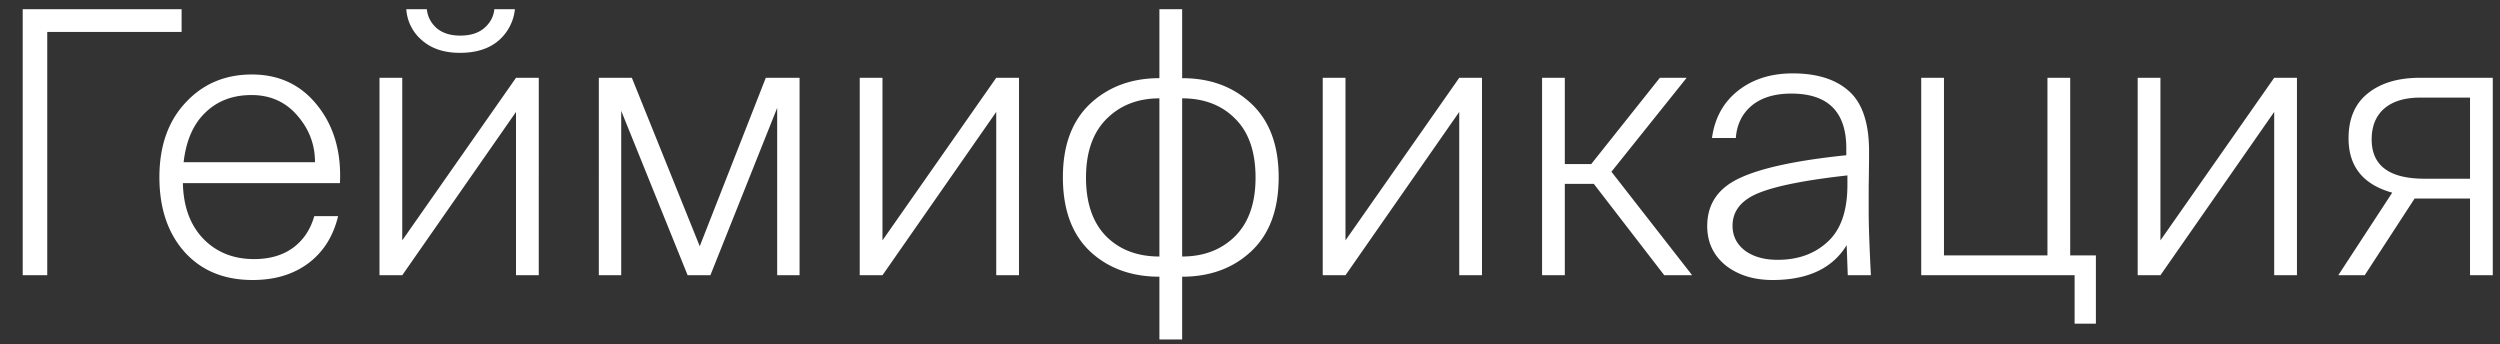
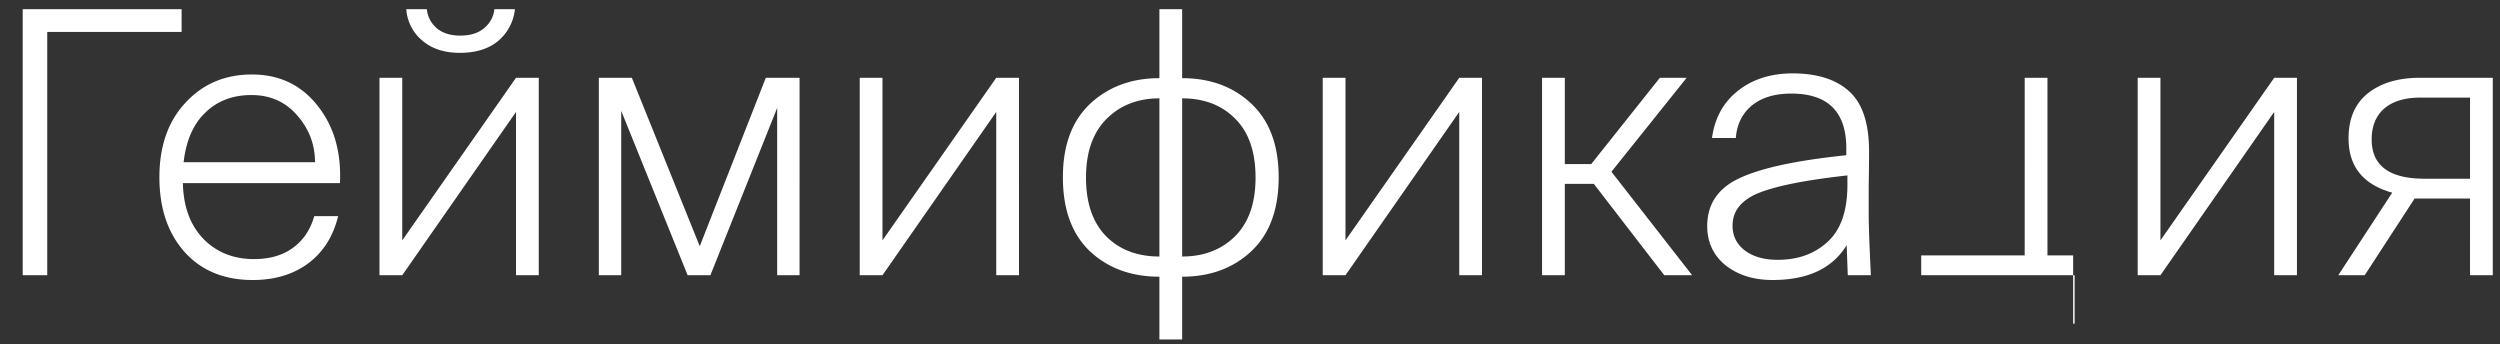
<svg xmlns="http://www.w3.org/2000/svg" width="109" height="15" fill="none">
  <rect width="100%" height="100%" fill="#333333" stroke="none" />
-   <path d="M2.06 12H.99V.4h6.928v.992H2.06V12Zm8.954.208c-1.248 0-2.24-.41-2.976-1.232-.725-.821-1.088-1.904-1.088-3.248 0-1.355.379-2.437 1.136-3.248.757-.821 1.723-1.232 2.896-1.232 1.195 0 2.15.453 2.864 1.36.714.896 1.04 2.021.976 3.376H7.974c.021 1.024.32 1.835.896 2.432.576.587 1.312.88 2.208.88.672 0 1.232-.16 1.68-.48.459-.33.773-.795.944-1.392h1.04c-.214.885-.65 1.573-1.312 2.064-.65.48-1.456.72-2.416.72Zm1.952-7.168c-.512-.597-1.179-.896-2-.896s-1.493.256-2.016.768c-.523.501-.837 1.221-.944 2.16h5.728c0-.768-.256-1.445-.768-2.032Zm7.084-2.736c-.682 0-1.232-.181-1.648-.544A1.943 1.943 0 0 1 17.714.4h.896c.032.32.171.592.416.816.256.224.603.336 1.04.336.448 0 .8-.112 1.056-.336.256-.224.4-.496.432-.816h.896a2.08 2.08 0 0 1-.72 1.376c-.416.352-.976.528-1.68.528ZM17.538 12h-.992V3.392h.992v7.088l4.96-7.088h.992V12h-.992V4.88L17.538 12Zm9.547 0h-.976V3.392h1.44l2.96 7.344 2.88-7.344h1.472V12h-.976V4.704L30.973 12h-.992l-2.896-7.168V12Zm11.39 0h-.991V3.392h.992v7.088l4.96-7.088h.992V12h-.992V4.88L38.476 12Zm13.067 2.8h-.992v-2.736c-1.226 0-2.234-.368-3.024-1.104-.789-.747-1.184-1.824-1.184-3.232 0-1.387.395-2.453 1.184-3.2.8-.747 1.808-1.12 3.024-1.12V.4h.992v3.008c1.227 0 2.235.373 3.024 1.12.79.747 1.184 1.813 1.184 3.2 0 1.408-.4 2.485-1.2 3.232-.789.736-1.792 1.104-3.008 1.104V14.8Zm-.992-3.616V4.288c-.938 0-1.706.299-2.304.896-.597.597-.896 1.45-.896 2.56s.294 1.963.88 2.56c.587.587 1.36.88 2.32.88Zm.992-6.896v6.896c.939 0 1.707-.293 2.304-.88.598-.597.896-1.45.896-2.56 0-1.12-.293-1.973-.88-2.56-.586-.597-1.36-.896-2.32-.896ZM58.663 12h-.992V3.392h.992v7.088l4.96-7.088h.992V12h-.992V4.88L58.663 12Zm9.563 0h-.992V3.392h.992v3.76h1.152l2.992-3.76h1.168l-3.28 4.096L73.778 12h-1.216L69.49 8.016h-1.264V12Zm7.313-2.16c0 .448.182.81.544 1.088.363.267.838.4 1.424.4.886 0 1.611-.261 2.176-.784.576-.523.864-1.35.864-2.48v-.416c-1.824.203-3.114.459-3.872.768-.757.31-1.136.784-1.136 1.424ZM80.563 12l-.048-1.312c-.618 1.013-1.696 1.52-3.232 1.52-.821 0-1.504-.213-2.048-.64-.533-.437-.8-1.008-.8-1.712 0-.95.464-1.643 1.392-2.08.939-.448 2.496-.784 4.672-1.008v-.304c0-1.59-.8-2.384-2.4-2.384-.725 0-1.301.176-1.728.528-.416.352-.645.821-.688 1.408h-1.04c.118-.864.491-1.547 1.12-2.048.64-.512 1.44-.768 2.4-.768 1.067 0 1.888.261 2.464.784.576.523.864 1.392.864 2.608 0 .448-.005.96-.016 1.536v1.12c0 .576.032 1.493.096 2.752h-1.008Zm10.818 2.112h-.928V12h-6.688V3.392h.992v7.744h4.512V3.392h.992v7.744h1.12v2.976ZM94.195 12h-.992V3.392h.992v7.088l4.96-7.088h.992V12h-.992V4.88L94.195 12Zm8.906 0h-1.152l2.352-3.6c-1.269-.352-1.904-1.141-1.904-2.368 0-.864.283-1.52.848-1.968.565-.448 1.317-.672 2.256-.672h3.184V12h-.992V8.656h-2.416L103.101 12Zm2.608-4.208h1.984V4.256h-2.176c-.672 0-1.195.16-1.568.48-.363.32-.544.768-.544 1.344 0 1.141.768 1.712 2.304 1.712Z" fill="#fff" />
+   <path d="M2.06 12H.99V.4h6.928v.992H2.06V12Zm8.954.208c-1.248 0-2.24-.41-2.976-1.232-.725-.821-1.088-1.904-1.088-3.248 0-1.355.379-2.437 1.136-3.248.757-.821 1.723-1.232 2.896-1.232 1.195 0 2.15.453 2.864 1.36.714.896 1.04 2.021.976 3.376H7.974c.021 1.024.32 1.835.896 2.432.576.587 1.312.88 2.208.88.672 0 1.232-.16 1.68-.48.459-.33.773-.795.944-1.392h1.04c-.214.885-.65 1.573-1.312 2.064-.65.48-1.456.72-2.416.72Zm1.952-7.168c-.512-.597-1.179-.896-2-.896s-1.493.256-2.016.768c-.523.501-.837 1.221-.944 2.16h5.728c0-.768-.256-1.445-.768-2.032Zm7.084-2.736c-.682 0-1.232-.181-1.648-.544A1.943 1.943 0 0 1 17.714.4h.896c.032.32.171.592.416.816.256.224.603.336 1.04.336.448 0 .8-.112 1.056-.336.256-.224.4-.496.432-.816h.896a2.08 2.08 0 0 1-.72 1.376c-.416.352-.976.528-1.68.528ZM17.538 12h-.992V3.392h.992v7.088l4.96-7.088h.992V12h-.992V4.88L17.538 12Zm9.547 0h-.976V3.392h1.44l2.96 7.344 2.88-7.344h1.472V12h-.976V4.704L30.973 12h-.992l-2.896-7.168V12Zm11.39 0h-.991V3.392h.992v7.088l4.96-7.088h.992V12h-.992V4.88L38.476 12Zm13.067 2.8h-.992v-2.736c-1.226 0-2.234-.368-3.024-1.104-.789-.747-1.184-1.824-1.184-3.232 0-1.387.395-2.453 1.184-3.2.8-.747 1.808-1.12 3.024-1.12V.4h.992v3.008c1.227 0 2.235.373 3.024 1.12.79.747 1.184 1.813 1.184 3.2 0 1.408-.4 2.485-1.2 3.232-.789.736-1.792 1.104-3.008 1.104V14.8Zm-.992-3.616V4.288c-.938 0-1.706.299-2.304.896-.597.597-.896 1.45-.896 2.56s.294 1.963.88 2.56c.587.587 1.36.88 2.32.88Zm.992-6.896v6.896c.939 0 1.707-.293 2.304-.88.598-.597.896-1.45.896-2.56 0-1.12-.293-1.973-.88-2.56-.586-.597-1.36-.896-2.32-.896ZM58.663 12h-.992V3.392h.992v7.088l4.96-7.088h.992V12h-.992V4.88L58.663 12Zm9.563 0h-.992V3.392h.992v3.76h1.152l2.992-3.76h1.168l-3.28 4.096L73.778 12h-1.216L69.49 8.016h-1.264V12Zm7.313-2.16c0 .448.182.81.544 1.088.363.267.838.4 1.424.4.886 0 1.611-.261 2.176-.784.576-.523.864-1.35.864-2.48v-.416c-1.824.203-3.114.459-3.872.768-.757.31-1.136.784-1.136 1.424ZM80.563 12l-.048-1.312c-.618 1.013-1.696 1.52-3.232 1.52-.821 0-1.504-.213-2.048-.64-.533-.437-.8-1.008-.8-1.712 0-.95.464-1.643 1.392-2.08.939-.448 2.496-.784 4.672-1.008v-.304c0-1.59-.8-2.384-2.4-2.384-.725 0-1.301.176-1.728.528-.416.352-.645.821-.688 1.408h-1.04c.118-.864.491-1.547 1.12-2.048.64-.512 1.44-.768 2.4-.768 1.067 0 1.888.261 2.464.784.576.523.864 1.392.864 2.608 0 .448-.005.96-.016 1.536v1.12c0 .576.032 1.493.096 2.752h-1.008Zm10.818 2.112h-.928V12h-6.688V3.392v7.744h4.512V3.392h.992v7.744h1.12v2.976ZM94.195 12h-.992V3.392h.992v7.088l4.96-7.088h.992V12h-.992V4.88L94.195 12Zm8.906 0h-1.152l2.352-3.6c-1.269-.352-1.904-1.141-1.904-2.368 0-.864.283-1.52.848-1.968.565-.448 1.317-.672 2.256-.672h3.184V12h-.992V8.656h-2.416L103.101 12Zm2.608-4.208h1.984V4.256h-2.176c-.672 0-1.195.16-1.568.48-.363.32-.544.768-.544 1.344 0 1.141.768 1.712 2.304 1.712Z" fill="#fff" />
</svg>